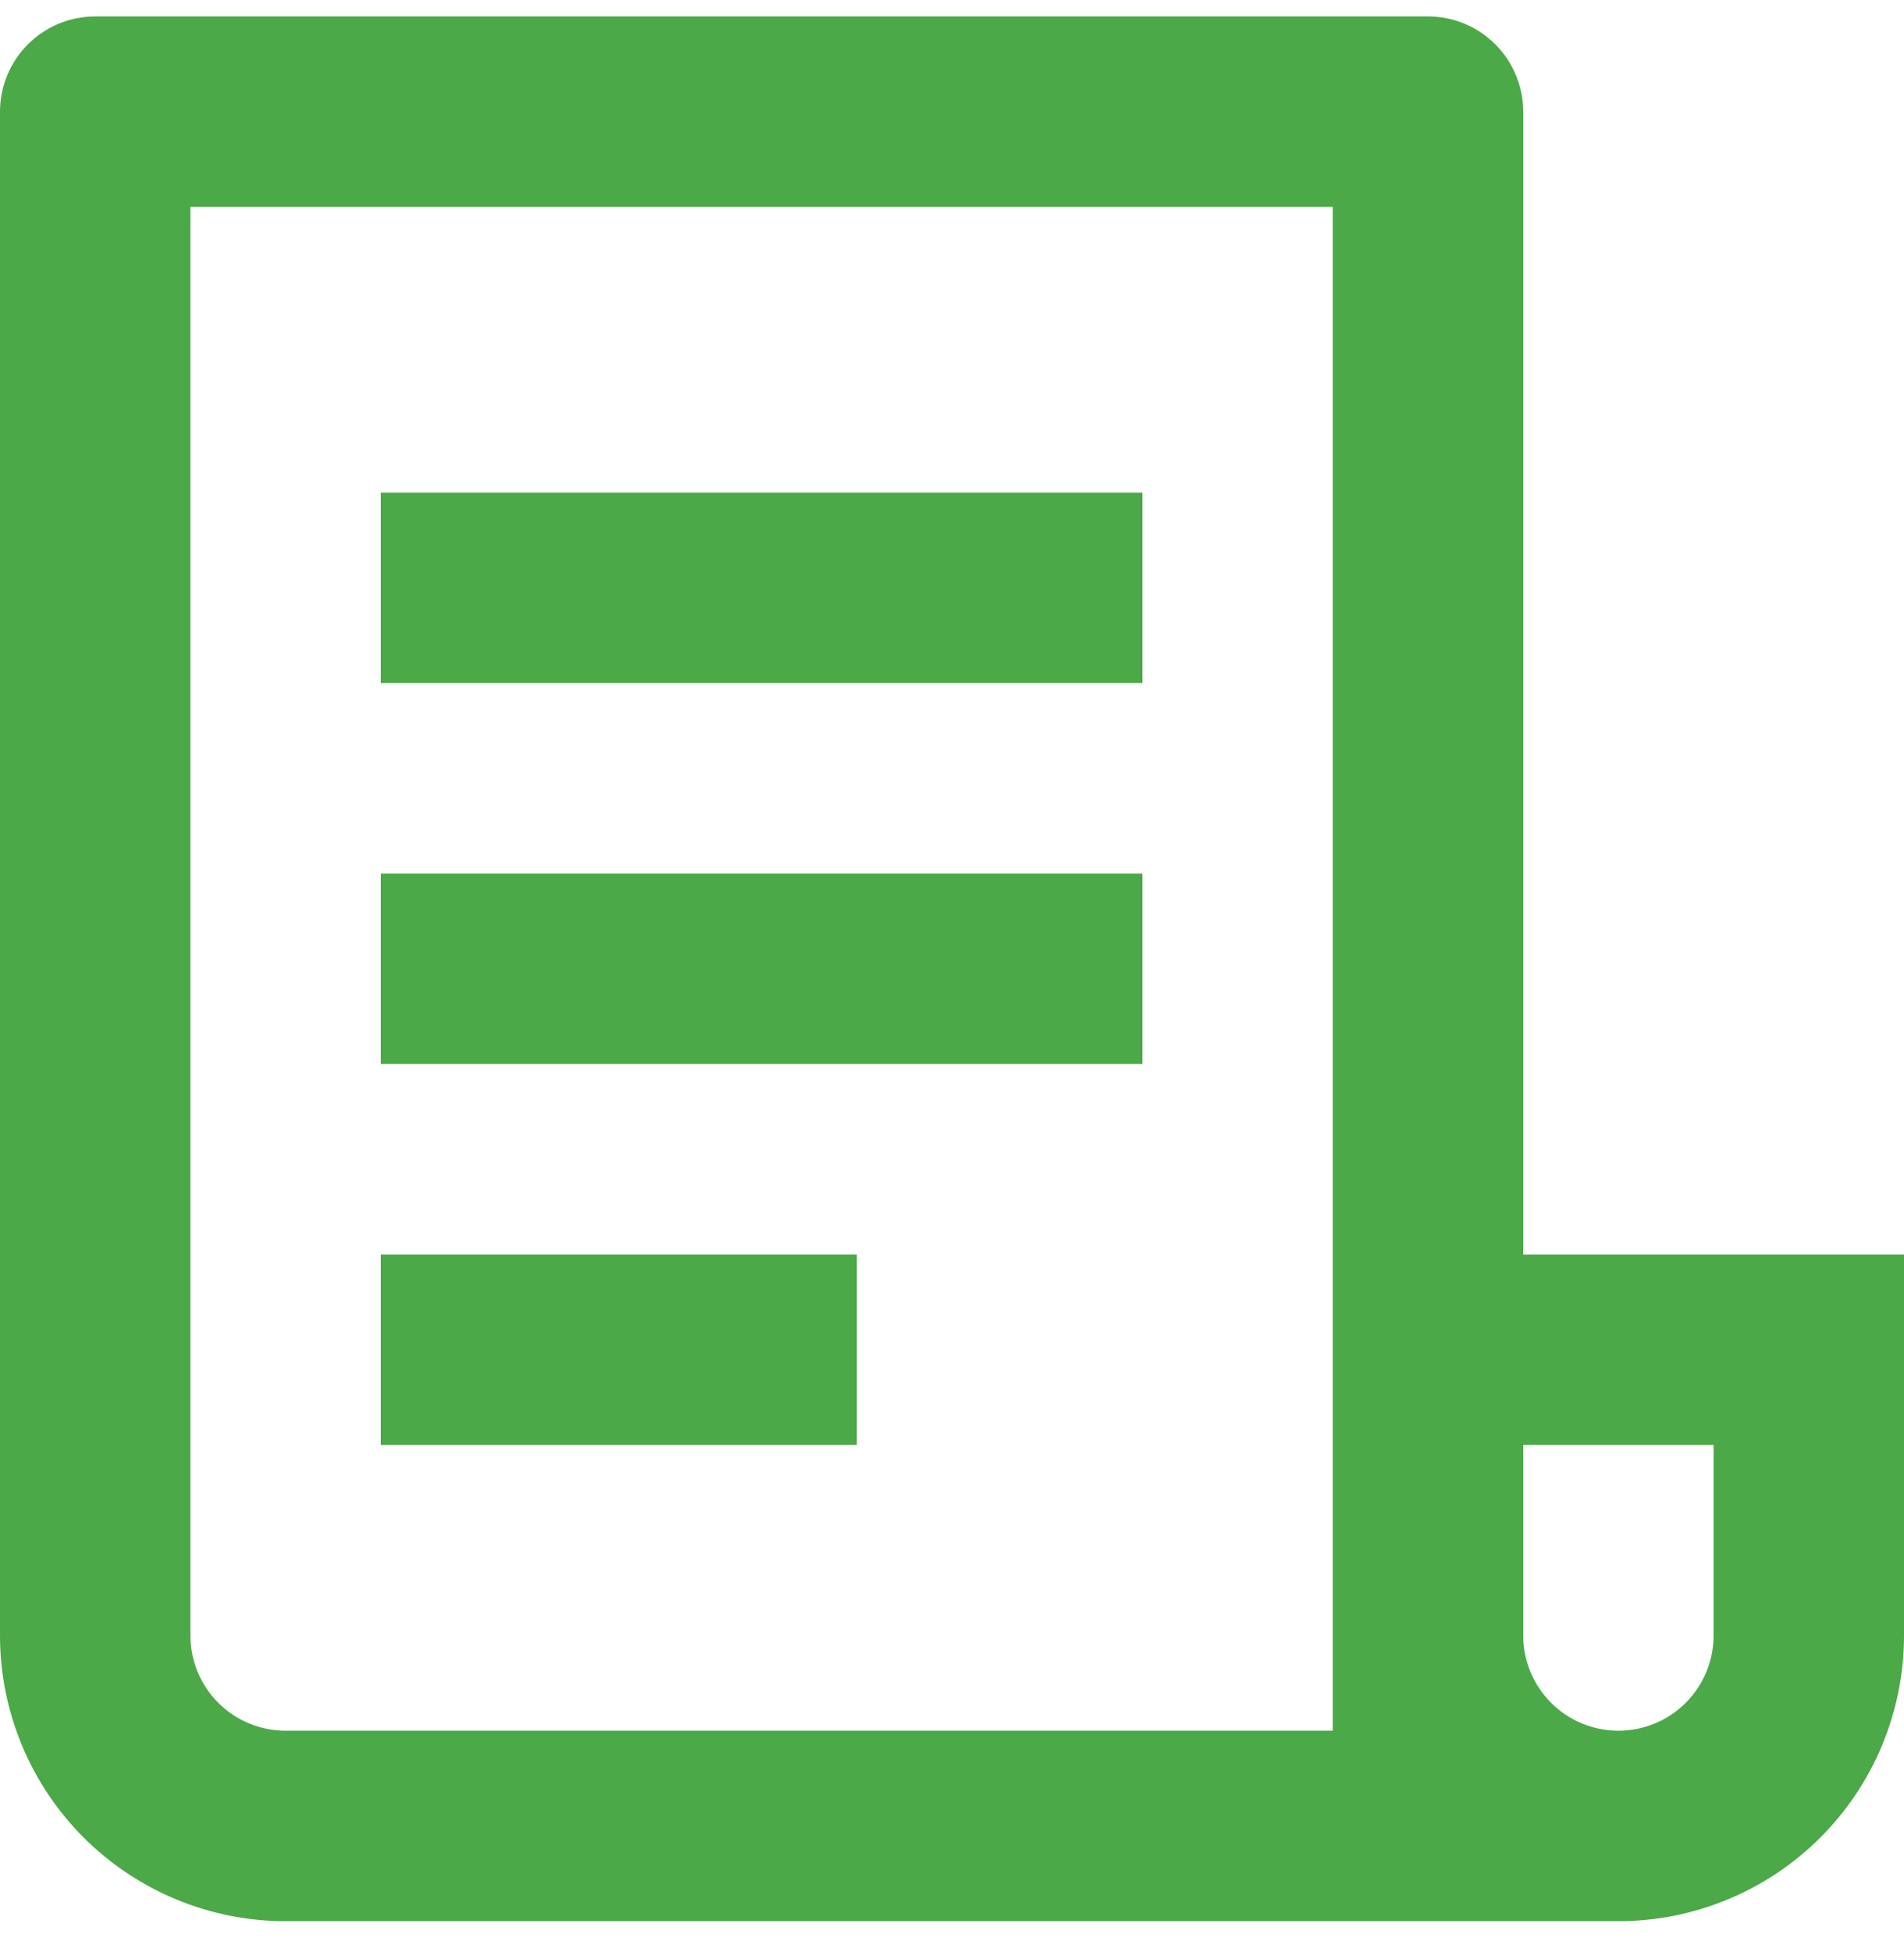
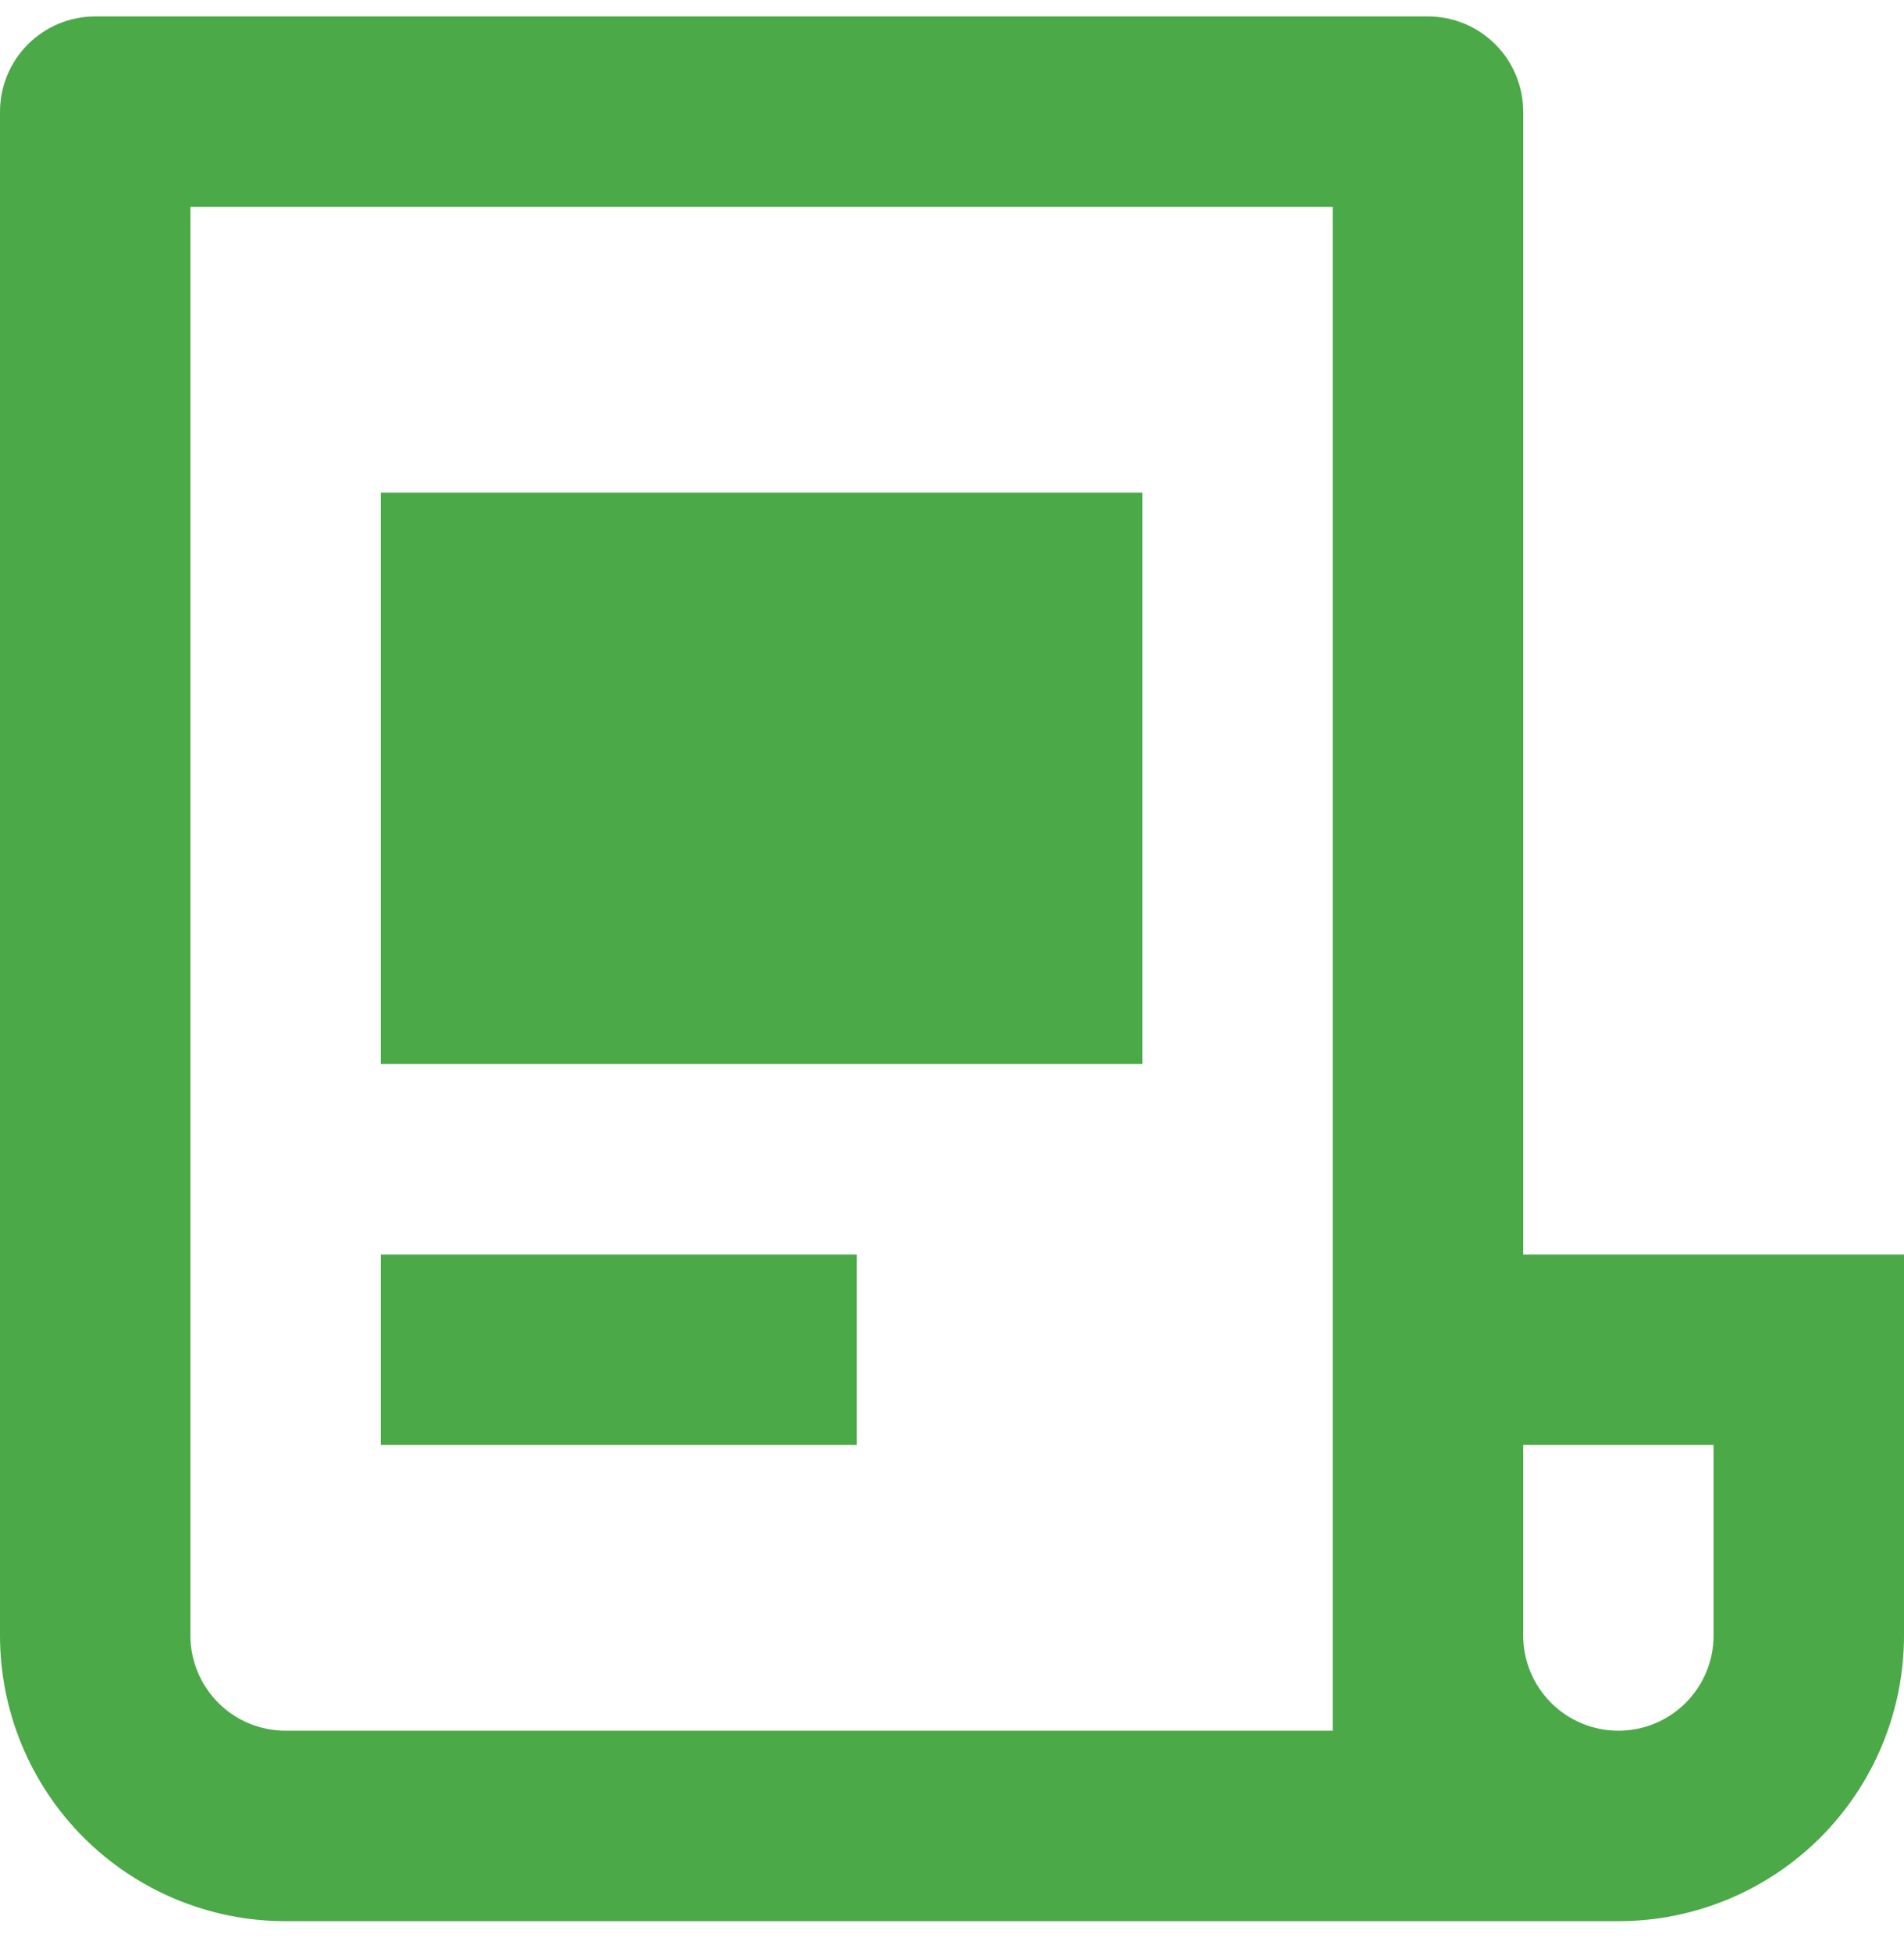
<svg xmlns="http://www.w3.org/2000/svg" width="40" height="41" viewBox="0 0 40 41" fill="none">
-   <path d="M34 40.345H6C4.409 40.345 2.883 39.713 1.757 38.588C0.632 37.463 0 35.937 0 34.345V2.345C0 1.815 0.211 1.306 0.586 0.931C0.961 0.556 1.47 0.345 2 0.345H30C30.53 0.345 31.039 0.556 31.414 0.931C31.789 1.306 32 1.815 32 2.345V26.345H40V34.345C40 35.937 39.368 37.463 38.243 38.588C37.117 39.713 35.591 40.345 34 40.345ZM32 30.345V34.345C32 34.876 32.211 35.384 32.586 35.759C32.961 36.135 33.47 36.345 34 36.345C34.53 36.345 35.039 36.135 35.414 35.759C35.789 35.384 36 34.876 36 34.345V30.345H32ZM28 36.345V4.345H4V34.345C4 34.876 4.211 35.384 4.586 35.759C4.961 36.135 5.47 36.345 6 36.345H28ZM8 10.345H24V14.345H8V10.345ZM8 18.345H24V22.345H8V18.345ZM8 26.345H18V30.345H8V26.345Z" fill="#4BA947" />
+   <path d="M34 40.345H6C4.409 40.345 2.883 39.713 1.757 38.588C0.632 37.463 0 35.937 0 34.345V2.345C0 1.815 0.211 1.306 0.586 0.931C0.961 0.556 1.47 0.345 2 0.345H30C30.53 0.345 31.039 0.556 31.414 0.931C31.789 1.306 32 1.815 32 2.345V26.345H40V34.345C40 35.937 39.368 37.463 38.243 38.588C37.117 39.713 35.591 40.345 34 40.345ZM32 30.345V34.345C32 34.876 32.211 35.384 32.586 35.759C32.961 36.135 33.47 36.345 34 36.345C34.53 36.345 35.039 36.135 35.414 35.759C35.789 35.384 36 34.876 36 34.345V30.345H32ZM28 36.345V4.345H4V34.345C4 34.876 4.211 35.384 4.586 35.759C4.961 36.135 5.47 36.345 6 36.345H28ZM8 10.345H24V14.345H8V10.345ZH24V22.345H8V18.345ZM8 26.345H18V30.345H8V26.345Z" fill="#4BA947" />
</svg>